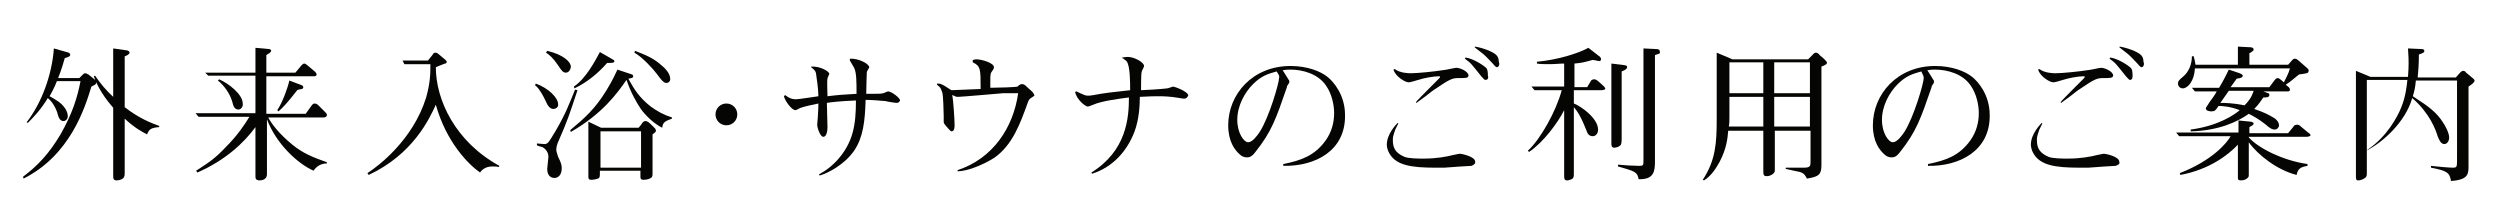
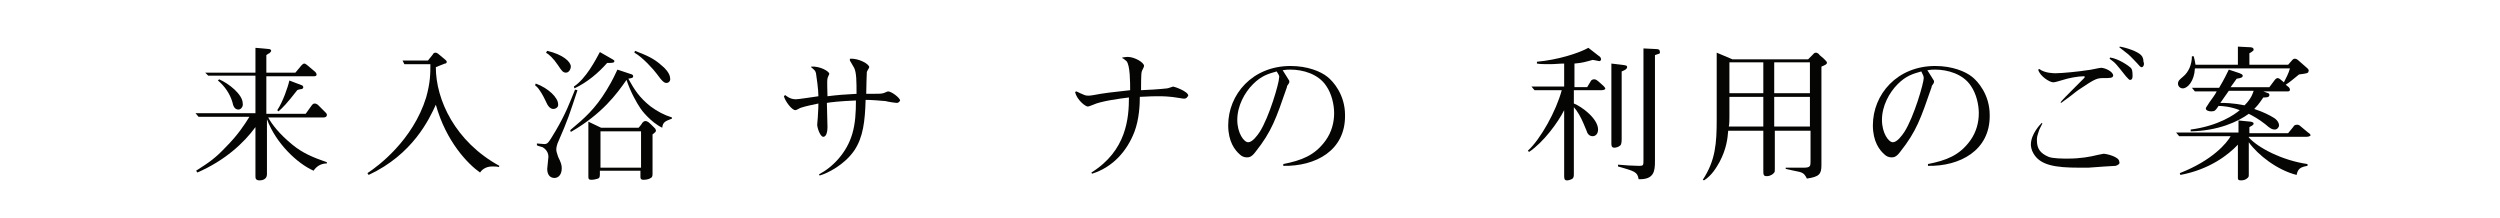
<svg xmlns="http://www.w3.org/2000/svg" version="1.1" id="レイヤー_1" x="0px" y="0px" viewBox="0 0 413 36" style="enable-background:new 0 0 413 36;" xml:space="preserve">
  <style type="text/css">
	.st0{enable-background:new    ;}
	.st1{fill:#050504;}
</style>
  <g class="st0">
-     <path class="st1" d="M15.7,14c-0.1,0-0.5,0.3-0.6,0.3C14,17.9,11.6,25.6,3.9,29.5l-0.1-0.3c2.4-1.8,4.3-3.8,6.2-7   c2-3.5,2.8-6.2,3.3-8.8H9.4c-0.4,1.1-1,2.1-1.2,2.5c1.1,0.6,1.9,1.1,2.4,1.8c0.5,0.6,0.6,1.2,0.6,1.5c0,0.5-0.4,0.8-0.7,0.8   c-0.6,0-0.8-0.6-0.9-0.9c-0.1-0.5-0.6-2-1.7-2.9c-1.2,2-2.5,3.3-3.3,4.1l-0.2-0.1C6.9,17,8.6,12.3,8.9,8l2.1,0.6   c0.2,0,0.6,0.2,0.6,0.4c0,0.3-0.2,0.4-0.9,0.6c-0.2,0.7-0.5,1.8-1.1,3.3h3.5l0.6-0.6c0.1-0.1,0.2-0.2,0.4-0.2   c0.2,0,0.4,0.2,0.5,0.2l1,0.8c0.2,0.1,0.3,0.3,0.3,0.5C15.9,13.8,15.8,13.9,15.7,14z M24.3,22.2c-0.8-0.4-2.1-1.1-3.7-2.6v8.9   c0,0.4,0,0.5-0.1,0.7c-0.1,0.4-0.8,0.6-1.2,0.6c-0.6,0-0.6-0.3-0.6-0.9V17.8c-2.2-2.5-2.9-4.4-3.2-5.2l0.2-0.1   c0.9,1.3,1.8,2.4,3,3.5v-8l2.1,0.3c0.2,0,0.6,0.1,0.6,0.4c0,0.3-0.7,0.6-0.8,0.6v8.4c2.3,1.8,4.3,2.6,5.7,3.1v0.2   C24.9,21.1,24.6,21.4,24.3,22.2z" />
    <path class="st1" d="M53.5,19.4h-9.2c0.6,1.1,1.8,2.7,4,4.5c1.7,1.4,3.4,2.1,5.7,2.9V27c-1.1,0-1.8,0.6-2.2,1.2   c-2.7-1.2-6.2-4.5-7.7-8.5v9.1c0,0.9-0.9,1-1.2,1c-0.7,0-0.7-0.4-0.7-0.7V21c-1.9,2.6-5,5.5-9.6,7.5l-0.2-0.3   c2.2-1.4,3.2-2.1,4.9-3.9c2-2,3.1-3.7,3.9-5h-8.4l-0.5-0.6h9.9v-6.2h-7.8L33.9,12h8.3V7.9l2.2,0.2c0.2,0,0.4,0.1,0.4,0.3   c0,0.1-0.2,0.3-0.3,0.4C44.2,8.9,44.2,9,44,9.1V12h4.8l1-1.2c0.2-0.2,0.3-0.3,0.5-0.3c0.1,0,0.4,0.2,0.5,0.3l1.3,1.1   c0.1,0.1,0.2,0.3,0.2,0.4c0,0.3-0.3,0.3-0.5,0.3H44v6.2h6.5l1-1.4c0.1-0.1,0.2-0.3,0.5-0.3c0.2,0,0.3,0.1,0.5,0.2l1.3,1.3   c0.1,0.1,0.2,0.2,0.2,0.4C54,19.3,53.7,19.4,53.5,19.4z M39.4,18.1c-0.7,0-0.9-0.7-1-1.2c-0.4-1.4-1.3-2.7-2.4-3.6l0.2-0.2   c1.6,0.7,3.9,2.5,3.9,4C40.2,17.6,39.8,18.1,39.4,18.1z M49.9,14.7c-0.1,0-0.7,0.1-0.8,0.2c-1.7,2.2-2.5,3-3.1,3.5l-0.2-0.2   c0.9-1.3,1.8-3.9,2-4.9l2.1,0.8c0,0,0.2,0.1,0.2,0.3S50,14.6,49.9,14.7z" />
    <path class="st1" d="M70.7,10l0.8-1c0.1-0.2,0.2-0.3,0.5-0.3c0.1,0,0.3,0.1,0.4,0.2l1.2,1c0.1,0.1,0.2,0.2,0.2,0.3   c0,0.2-0.1,0.3-0.3,0.3C73,10.7,72.2,11,72,11.1c0,5.4,3.2,12.3,10.5,16.3l-0.1,0.2c-0.3-0.1-0.6-0.1-1.1-0.1c-1.2,0-1.8,0.7-2,1   c-2-1.4-5.6-5.1-7.3-11.2c-1.1,2.4-3.8,8.2-11.1,11.6l-0.2-0.3c1.7-1.1,7.5-5.4,9.7-12.5c0.7-2.5,0.7-4,0.7-5.5h-4.3L66.5,10H70.7z   " />
    <path class="st1" d="M91.4,18c-0.6,0-1-0.7-1.2-1.2c-0.1-0.2-0.6-1.3-1.2-2.1c-0.1-0.1-0.2-0.3-0.6-0.6l0.1-0.3   c2.2,0.8,3.7,2.4,3.7,3.4C92.3,17.7,91.8,18,91.4,18z M92.1,23.7c-0.2,0.6-0.2,0.9-0.2,1c0,0.3,0.1,0.6,0.3,1.2   c0.5,1,0.6,1.4,0.6,1.9c0,1.1-0.6,1.6-1.2,1.6c-0.7,0-1.2-0.5-1.2-1.5c0-0.3,0.2-1.7,0.2-2c0-1-0.8-1.5-1-1.6c0,0-0.8-0.2-0.9-0.3   v-0.3c0.2,0,1,0.1,1.2,0.1c0.6,0,0.7-0.2,1.9-2.2c1.7-2.9,2.3-4.6,3.2-6.8l0.4,0.1C94.1,18.8,93.9,19.6,92.1,23.7z M93.5,12   c-0.5,0-0.7-0.3-1.3-1.2c-0.8-1.2-1.5-1.8-2-2.1l0.2-0.3C93,9,94.3,10.2,94.3,11C94.3,11.4,94,12,93.5,12z M109.4,21.1   c-1.9-0.9-3.5-3-3.6-3.2c-0.6-0.9-1.6-2.6-2.3-4.7c-1.6,2.3-4,5.6-9.2,8.6l-0.1-0.3c2.4-2,4.1-3.5,6-6.6c1.1-1.8,1.5-2.8,1.8-3.4   l2.1,0.7c0.4,0.1,0.5,0.2,0.5,0.4c0,0.3-0.3,0.3-0.8,0.4c1,1.8,1.8,3.1,3.7,4.6c1.1,0.8,2.2,1.4,3.5,1.8v0.2   C110,20,109.5,20.1,109.4,21.1z M100.3,10.4c-1.5,1.7-3.3,3.2-5.4,4.2l-0.1-0.3c2-1.3,3.6-4.4,4.3-5.7l2.1,1.2   c0.2,0.1,0.3,0.2,0.3,0.3C101.5,10.4,101.1,10.4,100.3,10.4z M107.8,22.2v6.5c0,0.2,0,0.6-0.3,0.7c-0.4,0.3-1.1,0.3-1.2,0.3   c-0.5,0-0.5-0.3-0.5-0.5v-1h-6.7v0.6c0,0.5-0.1,0.6-0.3,0.7c-0.3,0.1-0.7,0.2-1.1,0.2s-0.5-0.1-0.5-0.5v-9.1l2.1,1h6.2   c0.1-0.1,0.6-0.7,0.6-0.8c0.2-0.2,0.3-0.3,0.5-0.3c0.4,0,0.6,0.2,1.4,1c0.3,0.3,0.3,0.3,0.3,0.4C108.5,21.7,108.2,21.9,107.8,22.2z    M105.9,21.7h-6.7v6h6.7V21.7z M110.1,13.7c-0.3,0-0.6-0.1-1.6-1.5c-0.5-0.7-2.4-2.8-3.7-3.5l0.1-0.3c1.8,0.7,3.1,1.2,4.5,2.5   c0.3,0.2,1.3,1.2,1.3,2C110.8,13.2,110.6,13.7,110.1,13.7z" />
-     <path class="st1" d="M121.8,18.9c0,1-0.8,1.8-1.8,1.8c-1,0-1.8-0.8-1.8-1.8c0-1,0.8-1.8,1.8-1.8C121,17.1,121.8,17.9,121.8,18.9z" />
    <path class="st1" d="M148.2,17c-0.3,0-1.6-0.2-1.9-0.3c-1.1-0.1-2.4-0.2-3.3-0.2c-0.1,3.5-0.4,6.2-1.9,8.4   c-1.6,2.3-4.3,3.7-5.7,4.1l-0.1-0.2c2.3-1.2,4.6-3.6,5.5-6.7c0.5-1.7,0.6-3.5,0.6-5.5c-2.6,0.1-4.3,0.3-4.8,0.4   c0,0.6,0.1,3.5,0.1,4c0,0.5-0.1,1.6-0.7,1.6c-0.5,0-1-1.5-1-2c0-0.2,0.1-1,0.1-1.2c0-0.6,0.1-1.1,0.1-2.3c-0.9,0.2-2,0.4-2.9,0.7   c-0.1,0-0.7,0.4-0.9,0.4c-0.6,0-1.7-1.5-1.9-2.3l0.2-0.2c0.3,0.2,0.8,0.7,1.8,0.7c0.4,0,3-0.4,3.7-0.5c0-1.1-0.3-3.2-0.4-3.8   c-0.1-0.4-0.2-0.5-0.8-1V11c1.5-0.1,3,0.8,3,1.2c0,0.1-0.3,0.6-0.3,0.8c-0.1,0.3,0,2.4,0,2.9c1.6-0.2,2.8-0.3,4.8-0.4   c0-2,0-3.5-0.4-4.3c0,0-0.4-0.7-0.7-1.2V9.7c1.5-0.1,3.2,0.9,3.2,1.4c0,0.1-0.4,0.7-0.4,0.8c0,0.1-0.1,2.4-0.1,3.6   c2.2,0,2.4,0,2.8-0.1c0.1,0,0.7-0.3,0.8-0.3c0.6,0,2,1.1,2,1.5C148.6,16.8,148.4,17,148.2,17z" />
-     <path class="st1" d="M170.3,16.2c-0.3,0.2-0.4,0.4-0.6,1c-1.1,3-2.4,6.8-5.5,8.9c-1.9,1.2-4.5,2.2-6,2.2l0-0.2   c5.8-1.9,9.2-7,10-12.7c-0.6,0-1.6,0-2.5,0c-1.2,0.1-6.9,0.6-7.4,0.6c-0.2,0-0.4,0-0.5-0.1c-0.2-0.1-0.3-0.1-0.5-0.2   c0.2,0.8,0.4,4.2,0.4,5c0,0.2,0,1-0.5,1c-0.1,0-0.2-0.1-0.4-0.3c-0.8-0.9-0.9-1-0.9-1.3c0-0.1,0-0.9,0-1c0-0.7-0.1-3.4-0.2-3.7   c-0.3-0.9-0.3-0.9-0.9-1.4l0-0.2c0.3,0,0.5,0,0.9,0.2c0.3,0.1,1.4,0.9,1.5,0.9c0.6,0,4.3-0.2,4.8-0.2c0-3.3,0-3.8-1.3-4.4V9.9   c0.2,0,0.3-0.1,0.6-0.1c0.9,0,2.9,0.6,2.9,1.3c0,0.1,0,0.2-0.2,0.5c-0.4,0.5-0.4,0.7-0.4,1.8v1.1c1.3,0,4.3-0.1,4.5-0.2   c0.1-0.1,0.3-0.3,0.4-0.3c0.1-0.1,0.2-0.1,0.3-0.1c0.3,0,0.4,0,1,0.6c0.7,0.6,1,0.9,1,1.1C171,15.8,170.9,15.8,170.3,16.2z" />
    <path class="st1" d="M195.6,16.3c-0.2,0-0.7-0.1-0.7-0.1c-1.7-0.3-2.9-0.3-3.5-0.3c-0.5,0-1.5,0-3.1,0.1c0,1.3-0.1,3.7-0.9,5.8   c-1.2,3.1-3.5,5.8-7,6.9l-0.1-0.2c5.8-3.6,6.2-9,6.2-12.4c-1.6,0.2-4.6,0.6-5.9,1.2c-0.3,0.1-0.7,0.3-0.9,0.3   c-0.4,0-1.8-1.1-2.1-2.4l0.2-0.1c0.1,0,0.8,0.4,0.9,0.4c0.6,0.3,0.8,0.3,1.1,0.3c0.1,0,0.4,0,0.9-0.1c1.5-0.3,3.2-0.5,6-0.8   c0-1.3,0-4.1-0.6-4.8c-0.1-0.1-0.6-0.5-0.7-0.5V9.5c0.2,0,0.5-0.1,0.9-0.1c1.1,0,2.7,0.9,2.7,1.5c0,0.2-0.4,0.8-0.4,1   c-0.1,0.3-0.1,2.6-0.1,3c0.6,0,3.6-0.2,4.3-0.3c0.2,0,0.9-0.3,1-0.3c0.2,0,2.5,0.8,2.5,1.5C196.1,16.1,196,16.3,195.6,16.3z" />
    <path class="st1" d="M212,27.4v-0.3c3-0.6,5.2-1.4,7-3.9c1-1.4,1.4-3,1.4-4.5c0-1.4-0.4-3.2-1.3-4.5c-1.3-2-3.9-2.7-5.9-2.7   c-0.4,0-0.7,0-1.3,0.1c0.3,0.5,0.9,1.4,1,1.6c0.1,0.1,0.1,0.2,0.1,0.3c0,0.1,0,0.2-0.3,0.6c-0.1,0.1-0.1,0.3-0.1,0.3   c-1.8,5.2-2.5,7.3-5.2,10.7c-0.6,0.8-1,0.9-1.4,0.9c-0.5,0-0.9-0.2-1.2-0.5c-0.8-0.7-1.9-2.1-1.9-4.8c0-5.1,4-9.8,10.3-9.8   c2.8,0,5,0.9,6.1,1.8c0.9,0.7,2.9,2.9,2.9,6.3C222.3,24.9,217.3,27.5,212,27.4z M210.9,11.8c-1.4,0.4-2.5,0.7-3.9,2.1   c-1.4,1.4-2.6,3.6-2.6,5.9c0,2.2,1.1,3.7,1.8,3.7c0.7,0,1.5-1.1,1.9-1.7c1.6-2.5,3.2-8.1,3.2-8.9C211.4,12.6,211.3,12.4,210.9,11.8   z" />
-     <path class="st1" d="M243.1,27.4c-1.7,0.1-1.9,0.1-4.5,0.3c-0.6,0-1,0-1.5,0c-4,0-6.5-0.4-7.6-2.4c-0.3-0.5-0.4-1.1-0.4-1.4   c0-1.8,1.6-3.4,1.8-3.6l0.1,0.1c-0.2,0.4-0.4,0.8-0.5,1c-0.4,1.2-0.4,1.2-0.4,1.8c0,1.3,0.5,2.1,1.9,2.7c0.7,0.3,2.4,0.3,3.2,0.3   c2.1,0,3.7-0.3,4.9-0.6c0.1,0,0.9-0.2,1-0.2c0.5,0,2.6,0.5,2.6,1.3C243.8,27.1,243.3,27.3,243.1,27.4z M240.8,12.9   c-1,0-1.6,0.4-3.7,1.8c-0.2,0.1-1.1,0.8-1.6,1.2c-0.5,0.4-1.4,1-1.5,1.1l-0.1-0.1c0.1-0.2,1.4-1.5,2.5-2.6c0.4-0.4,1-1,1.3-1.3   c0.1-0.1,0.2-0.2,0.2-0.3c0-0.1-0.1-0.1-0.2-0.1c-0.9,0-2.5,0.3-3.4,0.6c-0.7,0.2-1.3,0.4-1.6,0.4c-0.6,0-2.2-1-2.5-2.1l0.2-0.1   c0.9,0.7,2.4,0.7,2.7,0.7c1.1,0,4-0.3,5.2-0.5c0.4,0,2-0.4,2.3-0.4c0.6,0,2,0.6,2,1.3C242.5,12.9,242.3,12.9,240.8,12.9z    M245.4,13.2c-0.2,0-0.2-0.1-0.7-0.6c-1.6-2-1.7-2.2-2.7-2.9l0.1-0.2c1.4,0.2,3.1,1.4,3.4,1.7c0.2,0.2,0.3,0.5,0.3,1.3   C245.9,12.7,245.9,13.2,245.4,13.2z M247.3,11.1c-0.1,0-0.2,0-0.7-0.6c-0.3-0.3-1.1-1.2-1.6-1.6s-1.3-1-1.4-1.1l0.1-0.1   c1.2,0.2,2.9,0.8,3.5,1.4c0.3,0.3,0.4,0.7,0.4,1.1C247.8,10.6,247.6,11.1,247.3,11.1z" />
    <path class="st1" d="M264.3,14.9H260v2.2c1.3,0.5,4,2.5,4,4.3c0,0.7-0.4,1.1-0.9,1.1c-0.6,0-0.9-0.5-1-0.9c-0.7-1.7-1-2.4-1.7-3.4   c-0.2-0.2-0.3-0.4-0.4-0.5v11c0,0.3,0,0.6-0.2,0.8c-0.3,0.2-0.7,0.3-0.9,0.3c-0.5,0-0.5-0.3-0.5-0.9V18.2c-1,2-3.4,5.3-5.8,6.9   l-0.2-0.2c2.1-1.9,4.7-6.6,5.6-10h-4.5l-0.5-0.6h5.4v-3.8c-0.8,0-1.5,0.1-2.3,0.1c-1.1,0-1.6,0-2.2-0.1l0-0.3   c3.4-0.3,6.9-1.4,8.5-2.3l1.8,1.4c0.1,0,0.3,0.3,0.3,0.5c0,0.2-0.2,0.3-0.3,0.3c-0.1,0-0.9-0.2-1.1-0.2c-1.1,0.3-1.7,0.5-3,0.6v3.9   h2.1l0.6-1c0.1-0.2,0.3-0.3,0.6-0.3c0.2,0,0.5,0.2,0.6,0.3l0.9,0.8c0.1,0.1,0.3,0.3,0.3,0.5C265,14.9,264.7,14.9,264.3,14.9z    M267.9,11.8V23c0,0.6-0.1,0.9-0.2,1c-0.3,0.3-0.8,0.4-1,0.4c-0.5,0-0.5-0.4-0.5-0.7V10.5l1.7,0.2c0.7,0.1,0.9,0.1,0.9,0.4   C268.8,11.4,268.4,11.6,267.9,11.8z M274,8.9c-0.1,0-0.5,0.2-0.6,0.2v17.5c0,1.6-0.1,3.1-2.7,3c-0.2-1.2-0.6-1.3-3.4-2.1v-0.3   c0.9,0.1,2.7,0.2,3.5,0.2c0.7,0,0.7-0.1,0.7-1V8l2,0.1c0.5,0,0.7,0.1,0.7,0.4C274.3,8.8,274.1,8.9,274,8.9z" />
    <path class="st1" d="M300.9,11v16.3c0,1.5-0.4,1.9-2.4,2.2c-0.3-0.6-0.5-0.9-1.2-1.1c-0.4-0.1-2-0.4-2.3-0.5v-0.2c0.8,0,2.2,0,3,0   c1.1,0,1.1-0.3,1.1-1.1v-5h-5.9v5.8v0.5c0,0.4,0,0.5-0.1,0.6c-0.1,0.2-0.6,0.6-1.2,0.6c-0.6,0-0.6-0.2-0.6-1.1v-6.4h-5.8   c-0.1,1.3-0.3,3-1.4,5.1c-0.5,0.9-1.3,2.3-2.6,3.1l-0.2-0.1c2.1-3.2,2.3-6,2.3-10v-11l2.6,1.1h12.5l0.7-0.7   c0.2-0.2,0.3-0.4,0.6-0.4c0.2,0,0.5,0.2,0.6,0.4l0.7,0.6c0.3,0.3,0.5,0.5,0.5,0.6C301.9,10.6,301.4,10.8,300.9,11z M291.3,16h-5.6   v3.3c0,0.4,0,1.2-0.1,1.6h5.7V16z M291.3,10.3h-5.6v5.1h5.6V10.3z M299,10.3h-5.9v5.1h5.9V10.3z M299,16h-5.9v4.9h5.9V16z" />
    <path class="st1" d="M318.5,27.4v-0.3c3-0.6,5.2-1.4,7-3.9c1-1.4,1.4-3,1.4-4.5c0-1.4-0.4-3.2-1.3-4.5c-1.3-2-3.9-2.7-5.9-2.7   c-0.4,0-0.7,0-1.3,0.1c0.3,0.5,0.9,1.4,1,1.6c0.1,0.1,0.1,0.2,0.1,0.3c0,0.1,0,0.2-0.3,0.6c-0.1,0.1-0.1,0.3-0.1,0.3   c-1.8,5.2-2.5,7.3-5.2,10.7c-0.6,0.8-1,0.9-1.4,0.9c-0.5,0-0.9-0.2-1.2-0.5c-0.8-0.7-1.9-2.1-1.9-4.8c0-5.1,4-9.8,10.3-9.8   c2.8,0,5,0.9,6.1,1.8c0.9,0.7,2.9,2.9,2.9,6.3C328.8,24.9,323.7,27.5,318.5,27.4z M317.4,11.8c-1.4,0.4-2.5,0.7-3.9,2.1   c-1.4,1.4-2.6,3.6-2.6,5.9c0,2.2,1.1,3.7,1.8,3.7c0.7,0,1.5-1.1,1.9-1.7c1.6-2.5,3.2-8.1,3.2-8.9C317.8,12.6,317.7,12.4,317.4,11.8   z" />
    <path class="st1" d="M349.5,27.4c-1.7,0.1-1.9,0.1-4.5,0.3c-0.6,0-1,0-1.5,0c-4,0-6.5-0.4-7.6-2.4c-0.3-0.5-0.4-1.1-0.4-1.4   c0-1.8,1.6-3.4,1.8-3.6l0.1,0.1c-0.2,0.4-0.4,0.8-0.5,1c-0.4,1.2-0.4,1.2-0.4,1.8c0,1.3,0.5,2.1,1.9,2.7c0.7,0.3,2.4,0.3,3.2,0.3   c2.1,0,3.7-0.3,4.9-0.6c0.1,0,0.9-0.2,1-0.2c0.5,0,2.6,0.5,2.6,1.3C350.3,27.1,349.8,27.3,349.5,27.4z M347.3,12.9   c-1,0-1.6,0.4-3.7,1.8c-0.2,0.1-1.1,0.8-1.6,1.2c-0.5,0.4-1.4,1-1.5,1.1l-0.1-0.1c0.1-0.2,1.4-1.5,2.5-2.6c0.4-0.4,1-1,1.3-1.3   c0.1-0.1,0.2-0.2,0.2-0.3c0-0.1-0.1-0.1-0.2-0.1c-0.9,0-2.5,0.3-3.4,0.6c-0.7,0.2-1.3,0.4-1.6,0.4c-0.6,0-2.2-1-2.5-2.1l0.2-0.1   c0.9,0.7,2.4,0.7,2.7,0.7c1.1,0,4-0.3,5.2-0.5c0.4,0,2-0.4,2.3-0.4c0.6,0,2,0.6,2,1.3C349,12.9,348.7,12.9,347.3,12.9z M351.9,13.2   c-0.2,0-0.2-0.1-0.7-0.6c-1.6-2-1.7-2.2-2.7-2.9l0.1-0.2c1.4,0.2,3.1,1.4,3.4,1.7c0.2,0.2,0.3,0.5,0.3,1.3   C352.3,12.7,352.3,13.2,351.9,13.2z M353.8,11.1c-0.1,0-0.2,0-0.7-0.6c-0.3-0.3-1.1-1.2-1.6-1.6c-0.5-0.4-1.3-1-1.4-1.1l0.1-0.1   c1.2,0.2,2.9,0.8,3.5,1.4c0.3,0.3,0.4,0.7,0.4,1.1C354.3,10.6,354.1,11.1,353.8,11.1z" />
    <path class="st1" d="M381,22.6h-9.5v0.1c1.5,1.7,5.5,3.8,9.7,4.4v0.3c-1.2,0.2-1.6,0.5-1.8,1.5c-3.2-0.8-6.4-3.3-7.9-5.4v5.2   c0,0.5,0,0.5-0.2,0.7c-0.3,0.3-0.7,0.4-1.1,0.4c-0.5,0-0.5-0.2-0.5-0.5v-5.4c-1.6,1.7-4.7,4.1-9.5,5l-0.1-0.3   c5.4-2.1,7.8-5,8.4-6.1h-8.5l-0.5-0.6h10.3v-2l2,0.2c0.1,0,0.5,0.1,0.5,0.3c0,0.3-0.4,0.4-0.7,0.6V22h6.4l0.9-1.1   c0-0.1,0.2-0.3,0.6-0.3c0.2,0,0.4,0.1,0.6,0.3l1.2,1c0.3,0.2,0.4,0.3,0.4,0.5C381.4,22.6,381.2,22.6,381,22.6z M379.8,12.3   c-0.9,0.7-1.4,1.2-2.2,1.7l0.5,0.4c0,0,0.2,0.2,0.2,0.4c0,0.3-0.2,0.3-0.5,0.3h-3.9l0.8,0.3c0.1,0,0.2,0.1,0.2,0.3   c0,0.4-0.5,0.4-1,0.4c-0.3,0.4-0.7,1.1-1.5,1.9c1.5,0.5,2.5,1,3.3,1.5c0.6,0.4,0.8,0.9,0.8,1.2c0,0.3-0.3,0.7-0.7,0.7   c-0.4,0-0.7-0.1-1.6-0.9c-1-0.8-2.1-1.4-2.7-1.7c-1.8,1.3-5,2.8-9.6,2.9v-0.3c4.6-0.6,7.3-2.5,8.1-3.2c-1.5-0.6-2.9-0.7-3.5-0.7   l-0.2,0.3c-0.3,0.4-0.4,0.6-1,0.6c-0.3,0-0.9-0.1-0.9-0.5c0-0.1,0.1-0.2,0.6-1c0.5-0.7,0.9-1.2,1.2-1.8h-3.6l-0.5-0.6h4.5   c0.9-1.5,1.3-2.4,1.6-3l1.8,0.6c0.2,0.1,0.5,0.2,0.5,0.4c0,0.3-0.3,0.4-1,0.5l-1,1.4h6.4l0.9-1.2c0,0,0.2-0.3,0.5-0.3   c0.1,0,0.3,0.1,0.4,0.2l0.6,0.5c0.3-0.6,0.8-1.5,1-2.3h-15.7c-0.1,2.1-1.2,3.3-2,3.3c-0.4,0-0.8-0.3-0.8-0.8c0-0.4,0.2-0.6,0.8-1.1   c1-0.8,1.5-2.1,1.5-3.4h0.3c0.1,0.4,0.2,0.7,0.3,1.4h7v-3l1.9,0.1c0.2,0,0.7,0,0.7,0.4c0,0.1,0,0.2-0.7,0.6v1.9h6.4l0.7-0.8   c0.1-0.1,0.2-0.2,0.4-0.2c0.2,0,0.4,0.1,0.5,0.2l1.6,1.4c0.1,0.1,0.2,0.2,0.2,0.4C381.3,12.1,381.3,12.1,379.8,12.3z M368.2,15   l-1.4,2c0.7,0,2,0,4,0.4c1.2-1.2,1.4-2.1,1.5-2.4H368.2z" />
-     <path class="st1" d="M391.3,24.6c2.9-2,4.7-5.1,5.4-6.9c0.7-1.7,0.9-3.5,1-4.5h-6.7v15.4c0,0.3,0,0.6-0.3,0.8   c-0.4,0.3-0.9,0.4-1.1,0.4c-0.4,0-0.4-0.2-0.4-0.9V11.7l2.4,1h6.2c0-0.3,0.1-1.1,0.1-2.2c0-0.6,0-1.1-0.1-2.5l2.2,0.1   c0.1,0,0.5,0,0.5,0.3c0,0.3-0.3,0.4-0.9,0.6c0,1.7-0.1,2.7-0.2,3.8h6.3l0.8-0.9c0.1-0.1,0.3-0.2,0.4-0.2c0.2,0,0.4,0.1,0.5,0.3   l1.2,1c0.1,0.1,0.2,0.2,0.2,0.3c0,0.3-0.4,0.6-1,1v13.1c0,1.3,0,2.3-2.9,2.5c-0.2-1.4-0.7-1.7-3.3-2.2l0-0.3c0.8,0.1,3,0.3,3.6,0.3   c0.6,0,0.7-0.1,0.7-1V13.3h-6.8c-0.1,1.1-0.2,1.6-0.5,2.6c2.8,1.8,3.9,2.7,4.9,4.2c0.5,0.7,1.1,1.9,1.1,2.6c0,0.7-0.4,1.1-0.8,1.1   c-0.6,0-0.9-0.8-1.1-1.3c-0.3-1-1.3-3.8-4.2-6.3c-1.1,3.9-4.8,7.3-7.6,8.7L391.3,24.6z" />
  </g>
</svg>